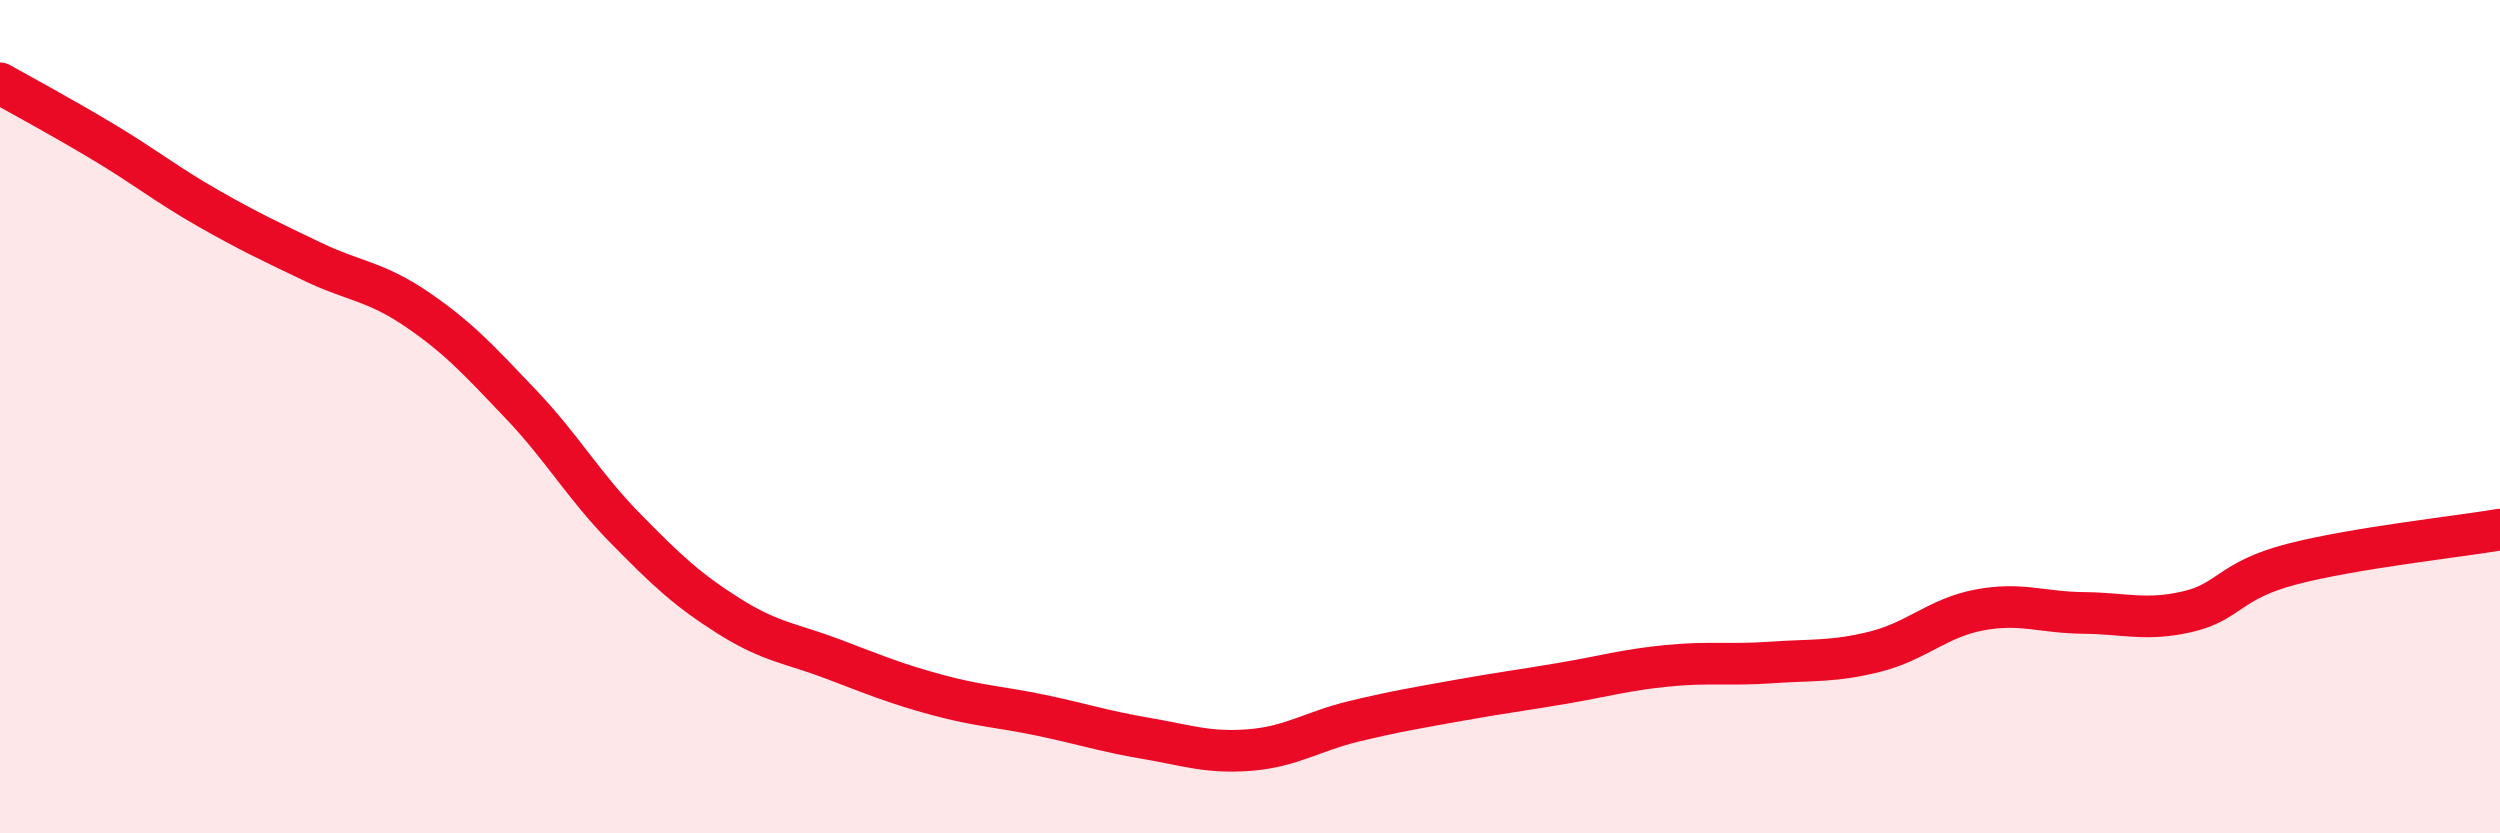
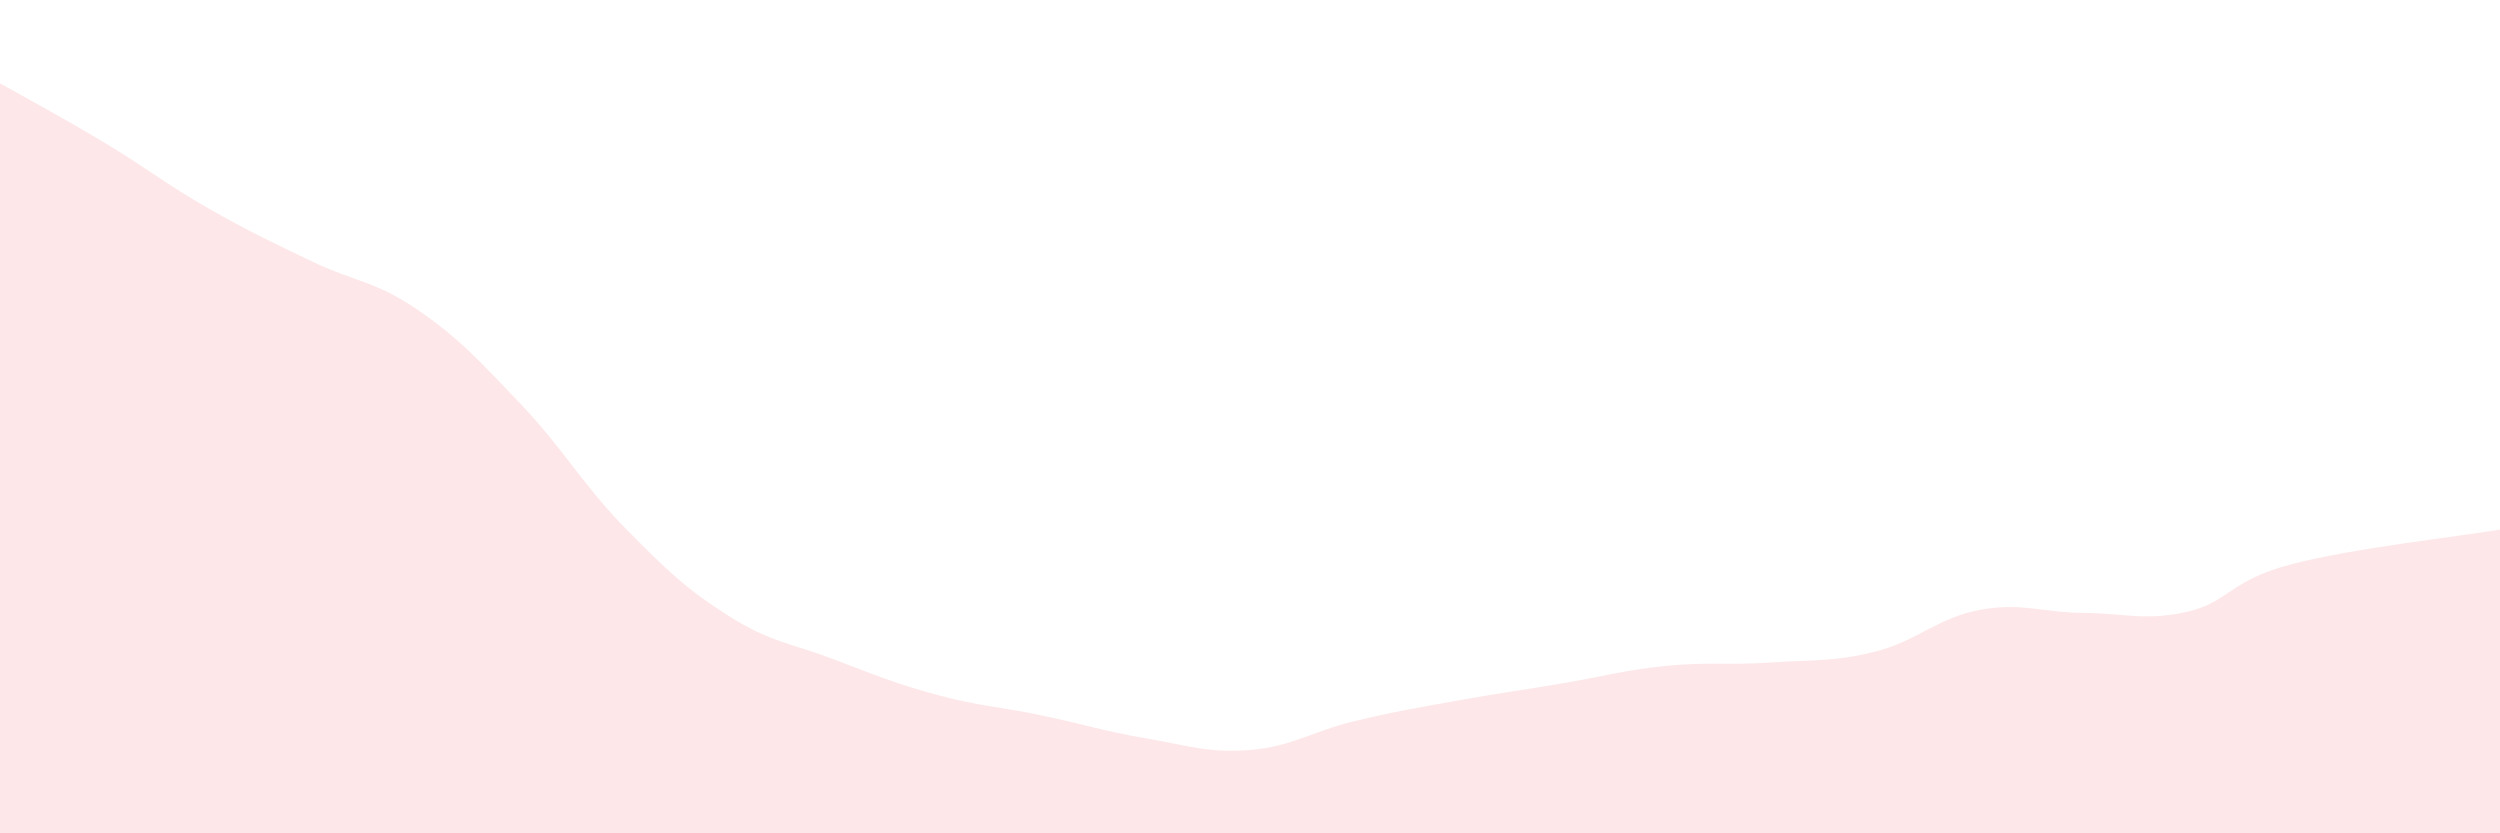
<svg xmlns="http://www.w3.org/2000/svg" width="60" height="20" viewBox="0 0 60 20">
  <path d="M 0,2 C 0.5,2.28 1.5,2.82 2.5,3.42 C 3.5,4.02 4,4.43 5,5 C 6,5.57 6.5,5.8 7.5,6.28 C 8.5,6.76 9,6.74 10,7.42 C 11,8.1 11.5,8.65 12.5,9.7 C 13.5,10.75 14,11.65 15,12.67 C 16,13.69 16.5,14.16 17.5,14.79 C 18.5,15.42 19,15.44 20,15.82 C 21,16.2 21.5,16.41 22.5,16.68 C 23.5,16.95 24,16.96 25,17.17 C 26,17.38 26.5,17.55 27.5,17.72 C 28.5,17.89 29,18.08 30,18 C 31,17.92 31.5,17.55 32.5,17.31 C 33.5,17.07 34,16.99 35,16.81 C 36,16.63 36.5,16.57 37.5,16.4 C 38.5,16.23 39,16.08 40,15.98 C 41,15.88 41.5,15.97 42.5,15.9 C 43.5,15.83 44,15.89 45,15.64 C 46,15.39 46.5,14.83 47.5,14.64 C 48.5,14.45 49,14.7 50,14.71 C 51,14.72 51.5,14.91 52.5,14.68 C 53.5,14.45 53.5,13.93 55,13.54 C 56.5,13.15 59,12.88 60,12.71L60 20L0 20Z" fill="#EB0A25" opacity="0.1" stroke-linecap="round" stroke-linejoin="round" />
-   <path d="M 0,2 C 0.5,2.28 1.5,2.82 2.5,3.42 C 3.5,4.02 4,4.43 5,5 C 6,5.57 6.5,5.8 7.5,6.28 C 8.5,6.76 9,6.74 10,7.42 C 11,8.1 11.5,8.65 12.5,9.7 C 13.5,10.75 14,11.65 15,12.67 C 16,13.69 16.5,14.16 17.5,14.79 C 18.5,15.42 19,15.44 20,15.82 C 21,16.2 21.5,16.41 22.5,16.68 C 23.5,16.95 24,16.96 25,17.17 C 26,17.38 26.5,17.55 27.5,17.72 C 28.5,17.89 29,18.08 30,18 C 31,17.92 31.5,17.55 32.5,17.31 C 33.5,17.07 34,16.99 35,16.81 C 36,16.63 36.5,16.57 37.5,16.4 C 38.5,16.23 39,16.08 40,15.98 C 41,15.88 41.5,15.97 42.5,15.9 C 43.5,15.83 44,15.89 45,15.64 C 46,15.39 46.5,14.83 47.5,14.64 C 48.5,14.45 49,14.7 50,14.71 C 51,14.72 51.5,14.91 52.5,14.68 C 53.5,14.45 53.5,13.93 55,13.54 C 56.5,13.15 59,12.88 60,12.71" stroke="#EB0A25" stroke-width="1" fill="none" stroke-linecap="round" stroke-linejoin="round" />
</svg>